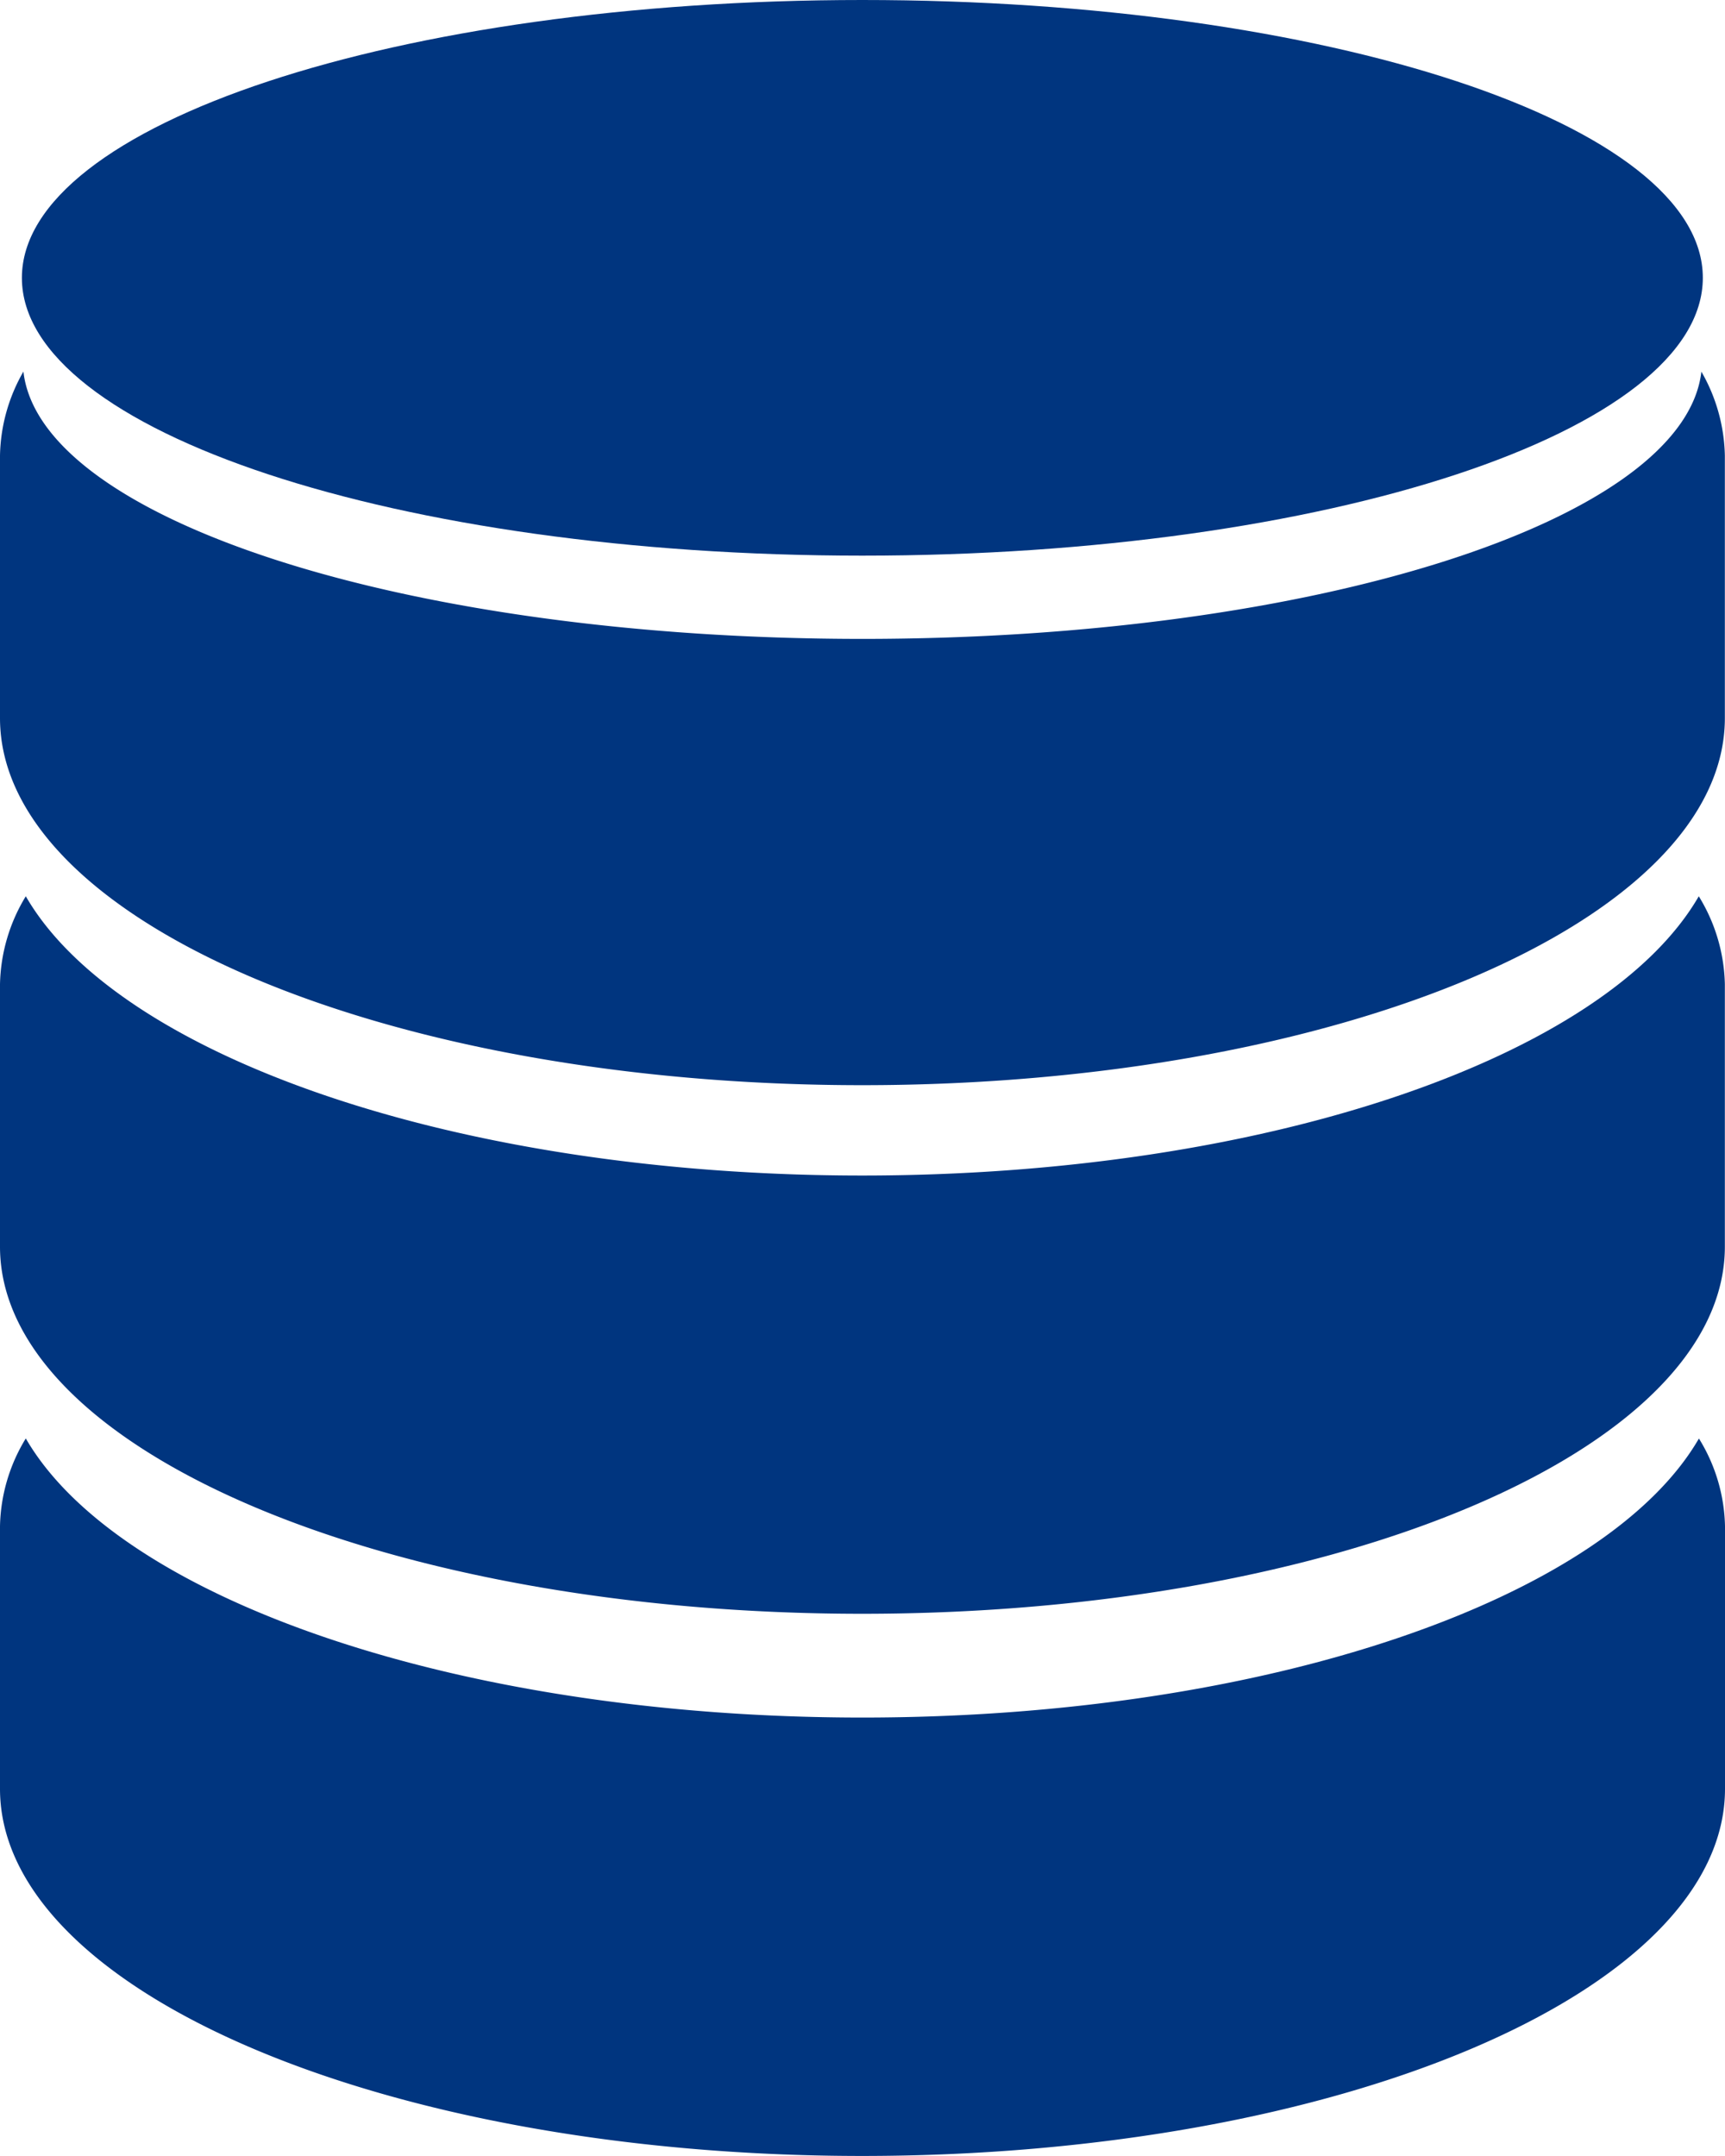
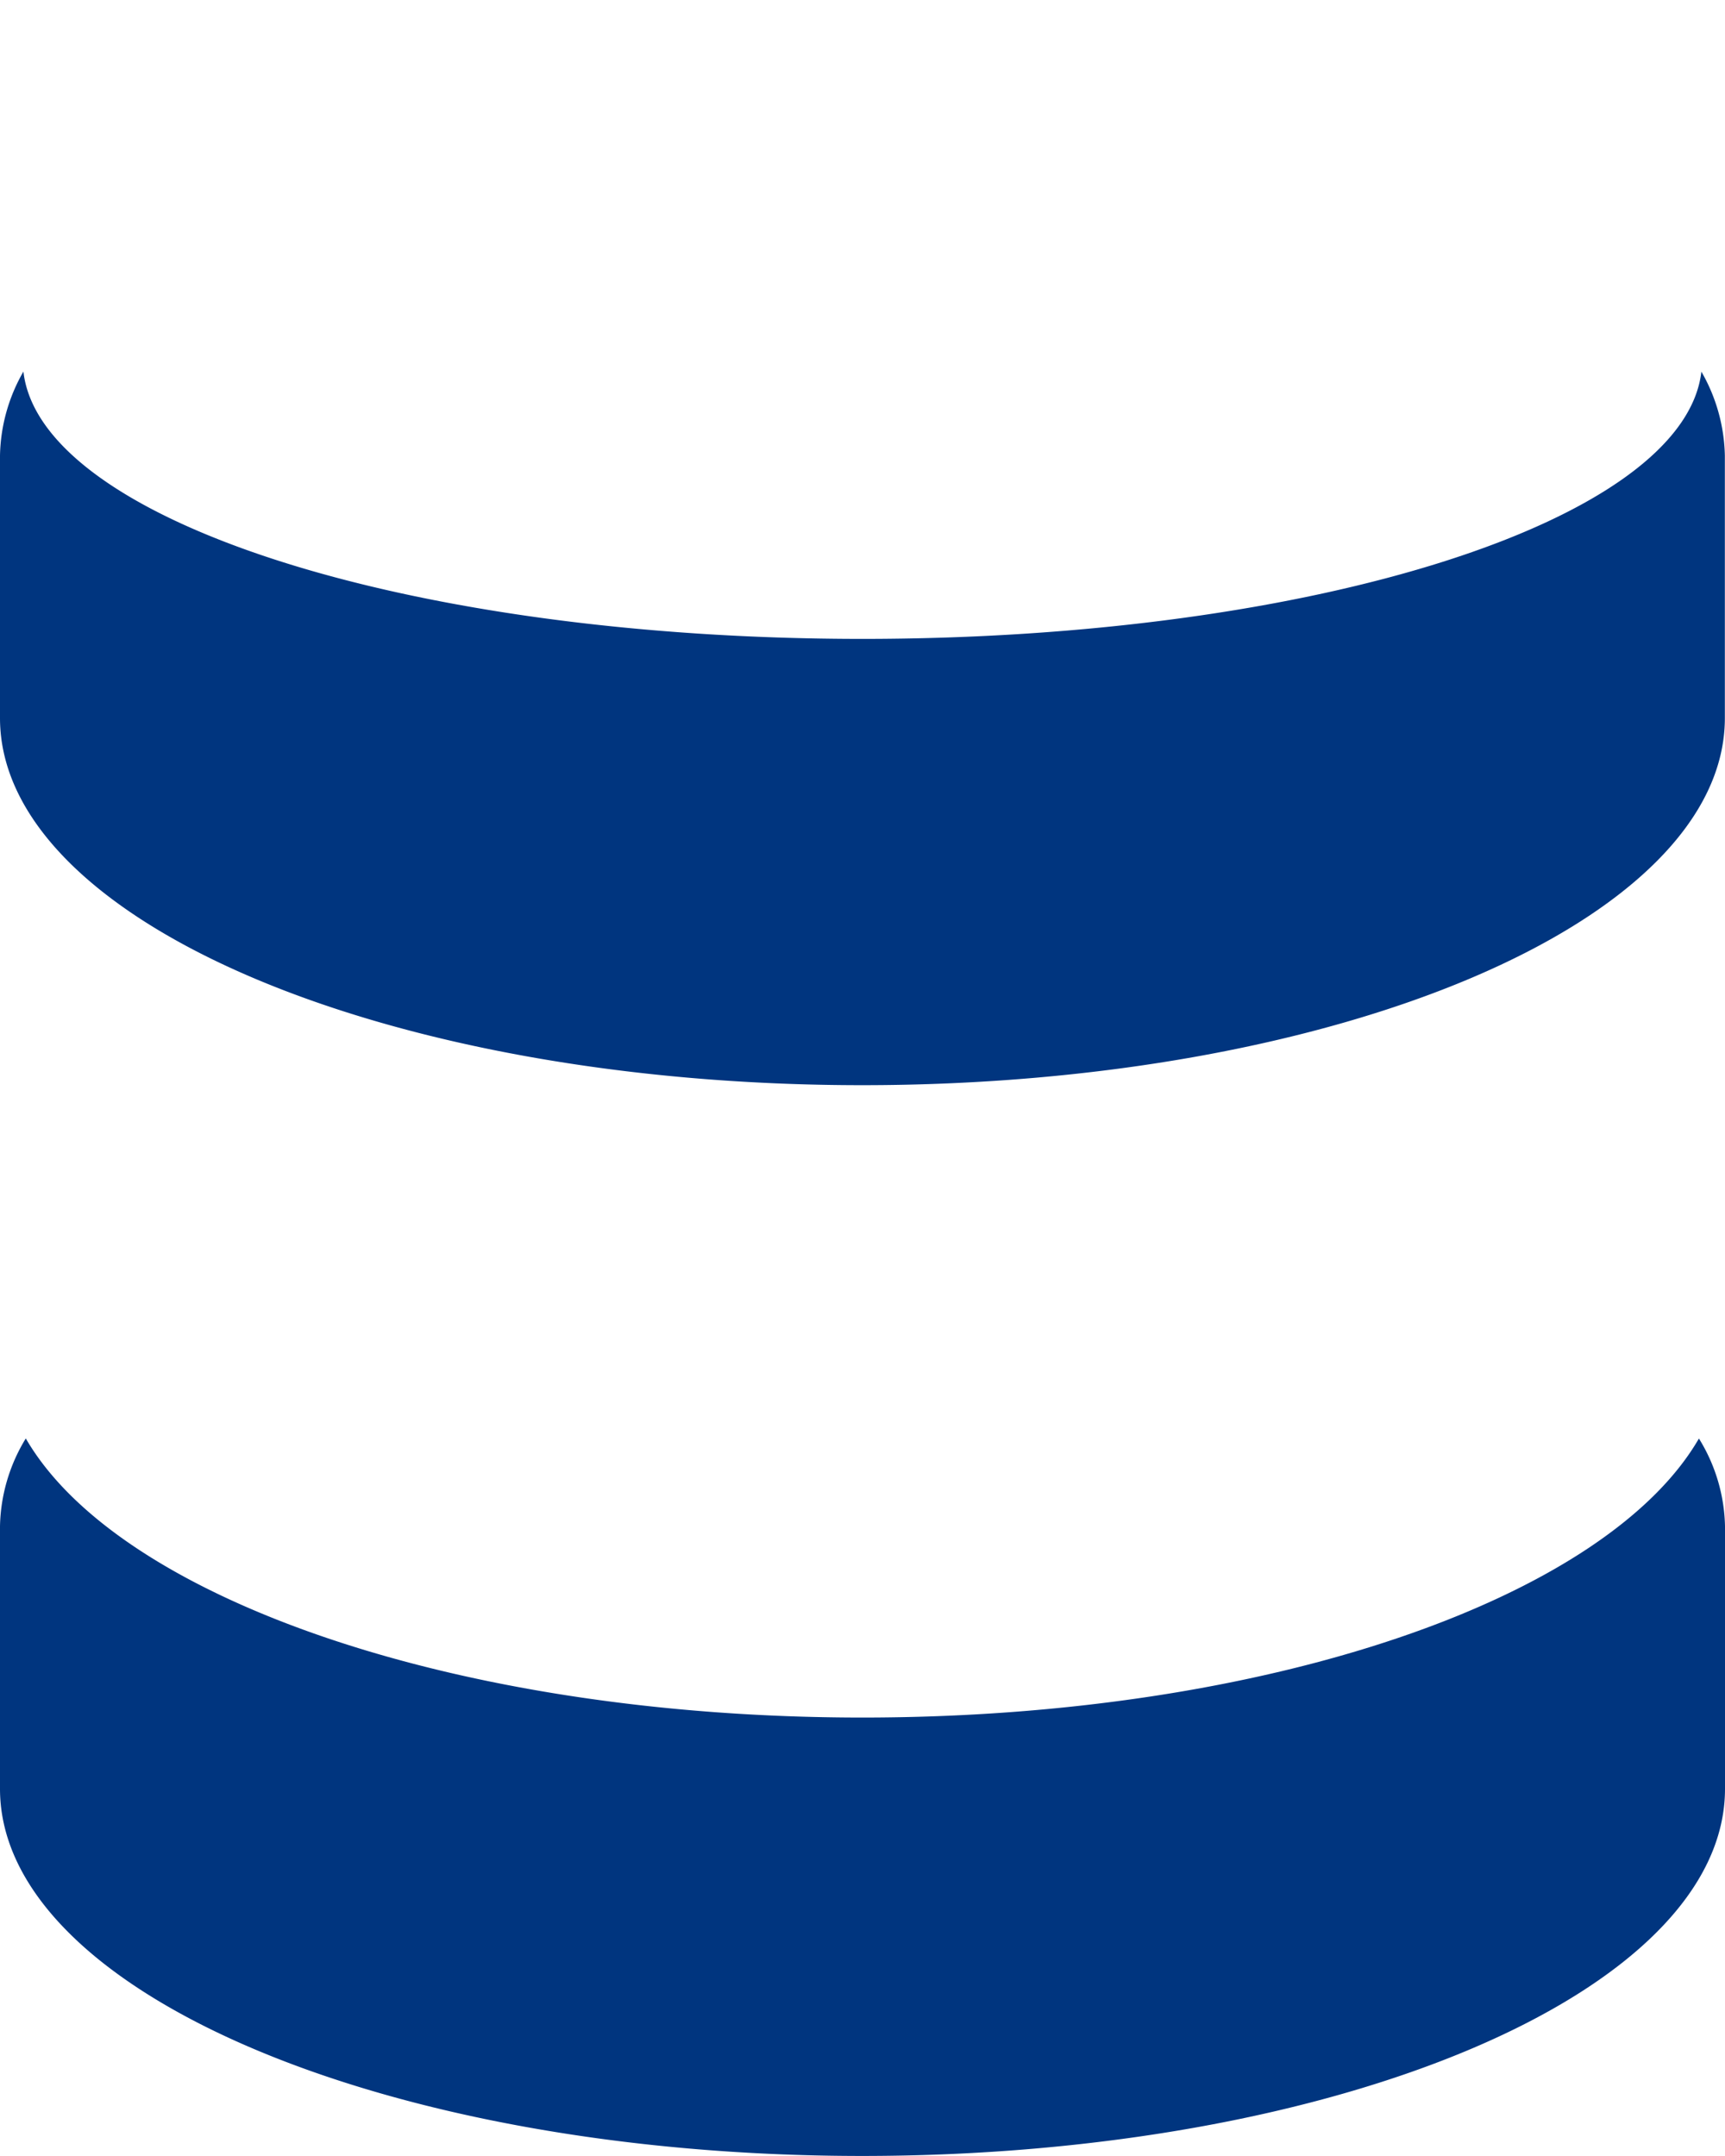
<svg xmlns="http://www.w3.org/2000/svg" width="48.62" height="60.754" viewBox="0 0 48.62 60.754">
  <g id="Group_26764" data-name="Group 26764" transform="translate(-2.922)">
-     <path id="Path_81995" data-name="Path 81995" d="M27.226,20.033c-11.407,0-20.967-3.351-23.577-7.869a4.943,4.943,0,0,0-.727,2.479v7.394c0,5.712,10.884,10.346,24.3,10.346s24.316-4.634,24.316-10.346V14.643a4.913,4.913,0,0,0-.735-2.479c-2.61,4.516-12.161,7.869-23.581,7.869Z" transform="translate(0 13.093)" fill="#00357F" />
    <path id="Path_81996" data-name="Path 81996" d="M27.226,42.973c-11.407,0-20.967-3.355-23.577-7.865a4.915,4.915,0,0,0-.727,2.473v7.4c0,5.714,10.884,10.346,24.3,10.346S51.542,50.7,51.542,44.981v-7.4a4.872,4.872,0,0,0-.735-2.471c-2.61,4.508-12.161,7.863-23.581,7.863ZM50.877,5.042c-.478,4.186-10.863,7.535-23.652,7.535S4.058,9.228,3.582,5.044a4.911,4.911,0,0,0-.66,2.369v7.394c0,5.714,10.884,10.346,24.3,10.346s24.316-4.63,24.316-10.346V7.413a4.93,4.93,0,0,0-.664-2.371Z" transform="translate(0 5.427)" fill="#00357F" />
-     <path id="Path_81997" data-name="Path 81997" d="M26.906,15.658c13.087,0,23.691-3.5,23.691-7.83S39.993,0,26.906,0,3.219,3.507,3.219,7.83,13.827,15.658,26.906,15.658Z" transform="translate(0.32)" fill="#00357F" />
  </g>
</svg>